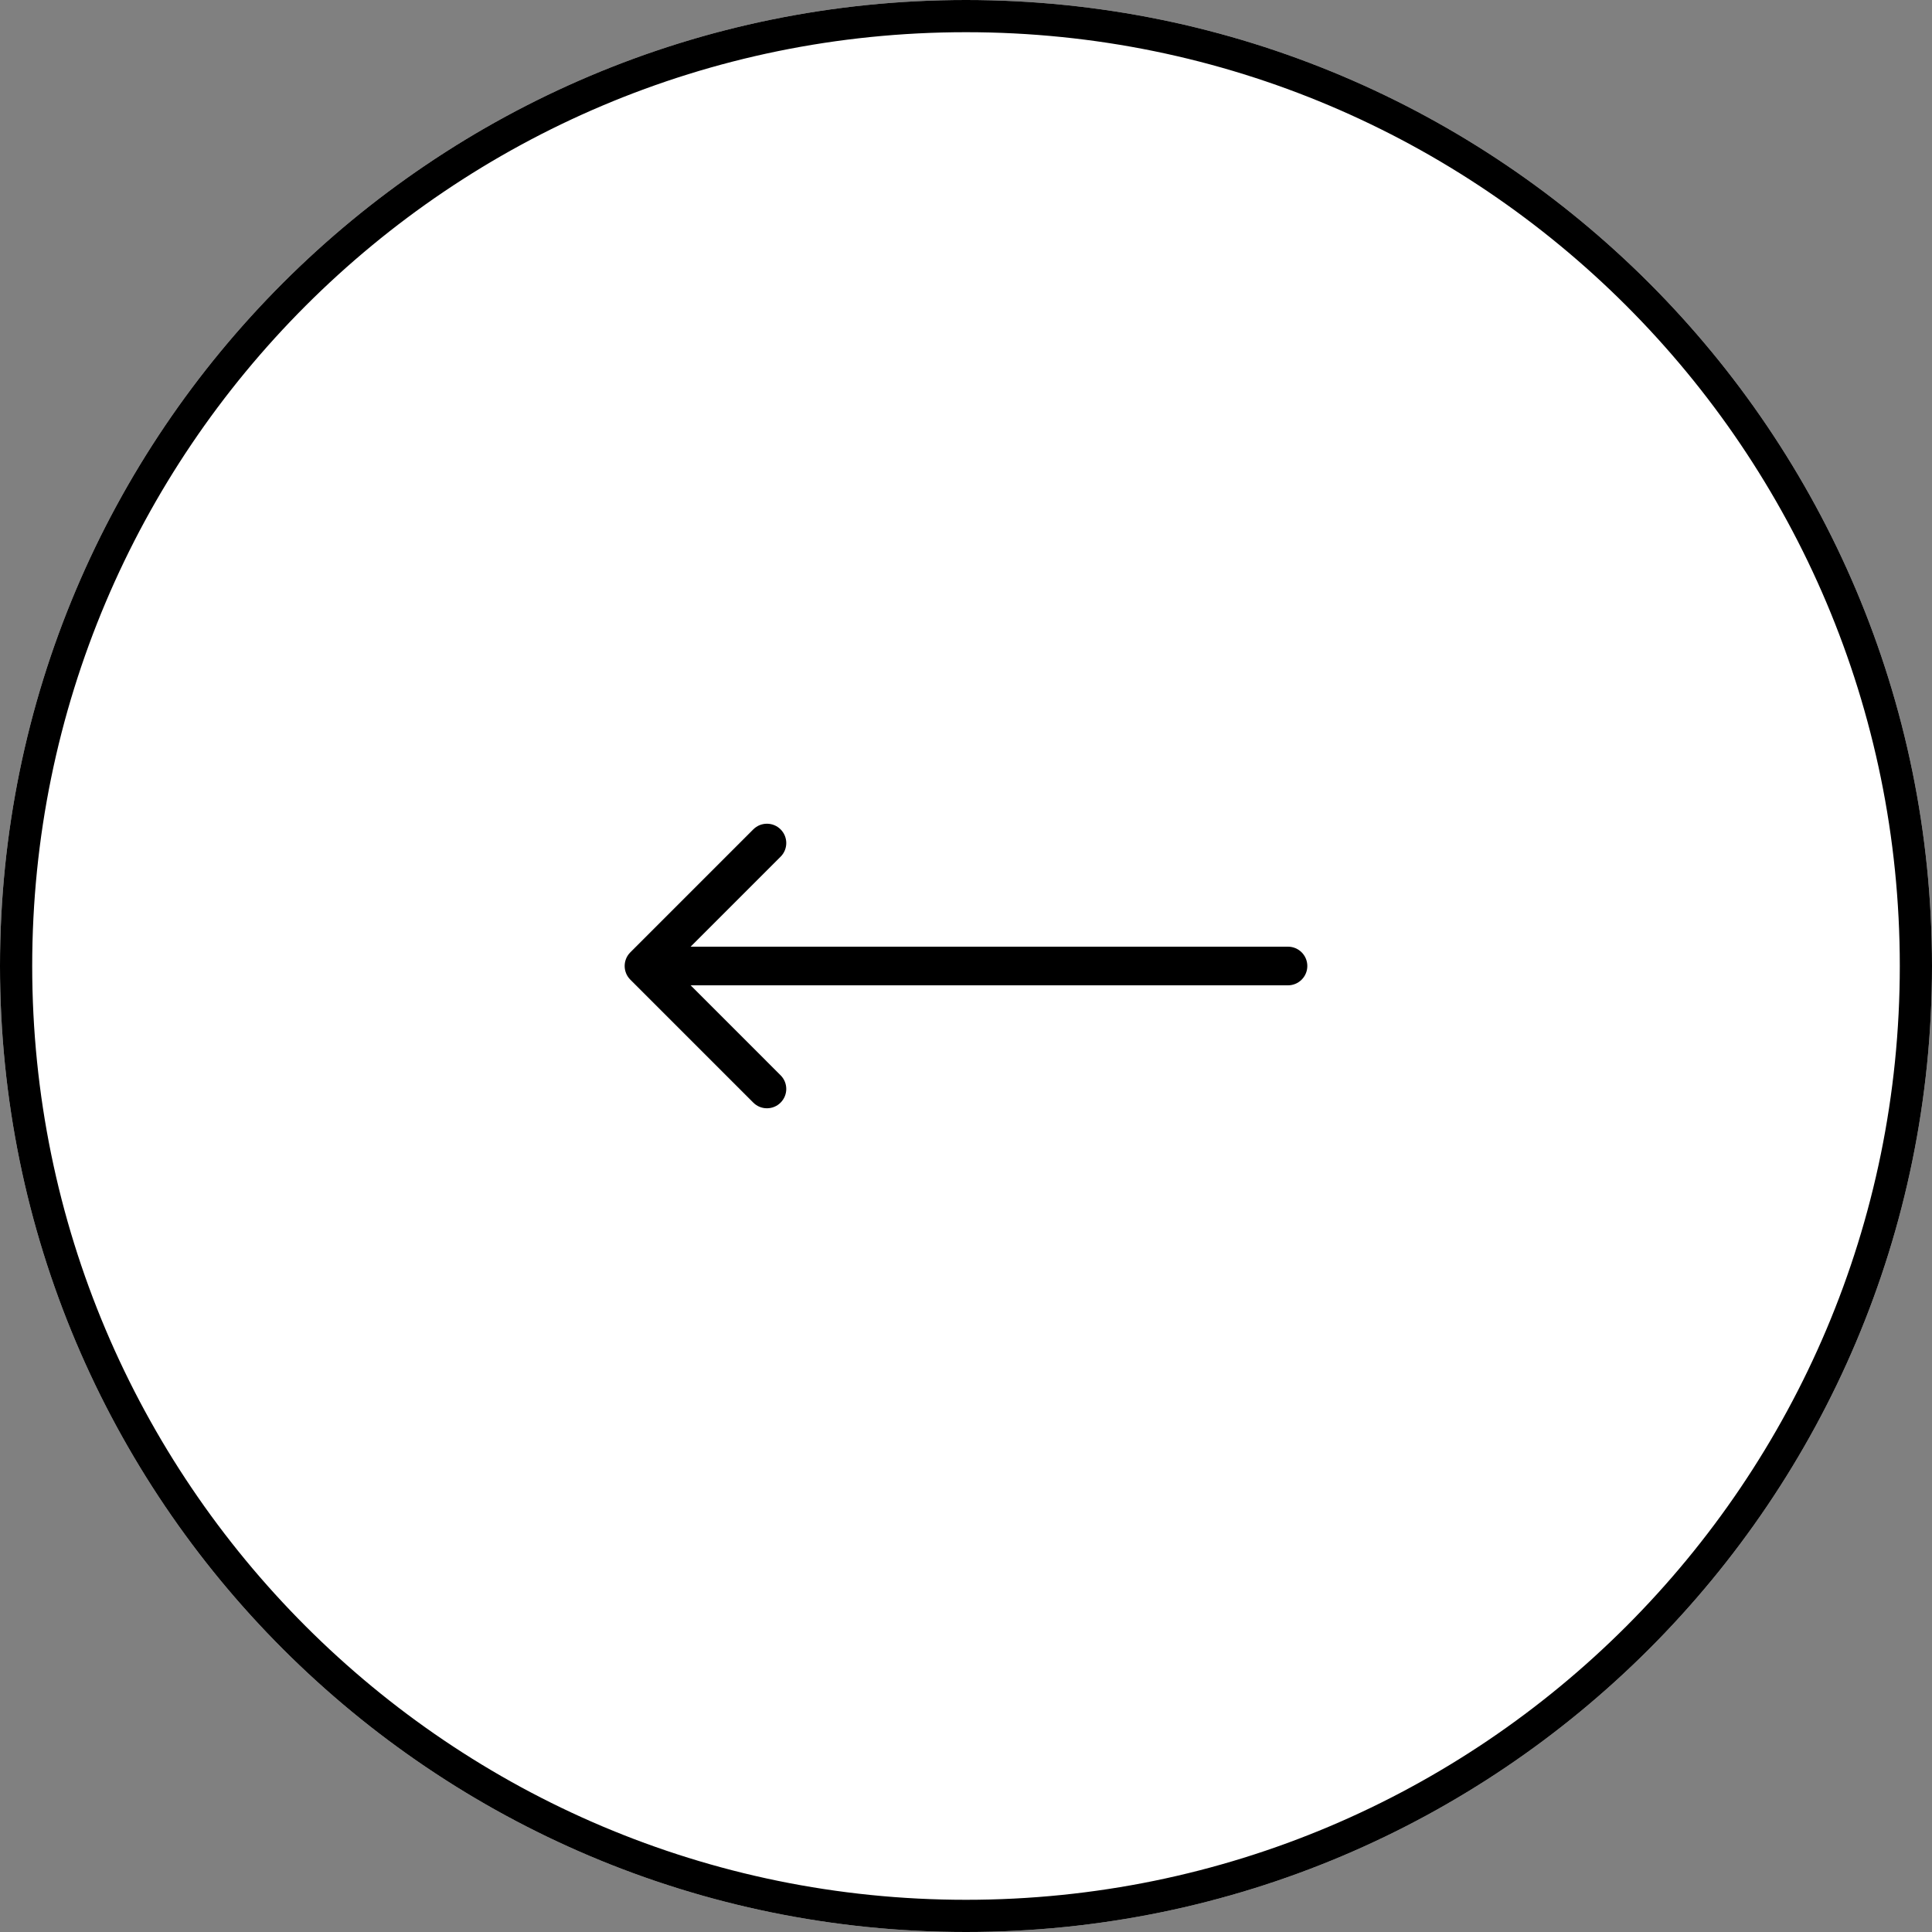
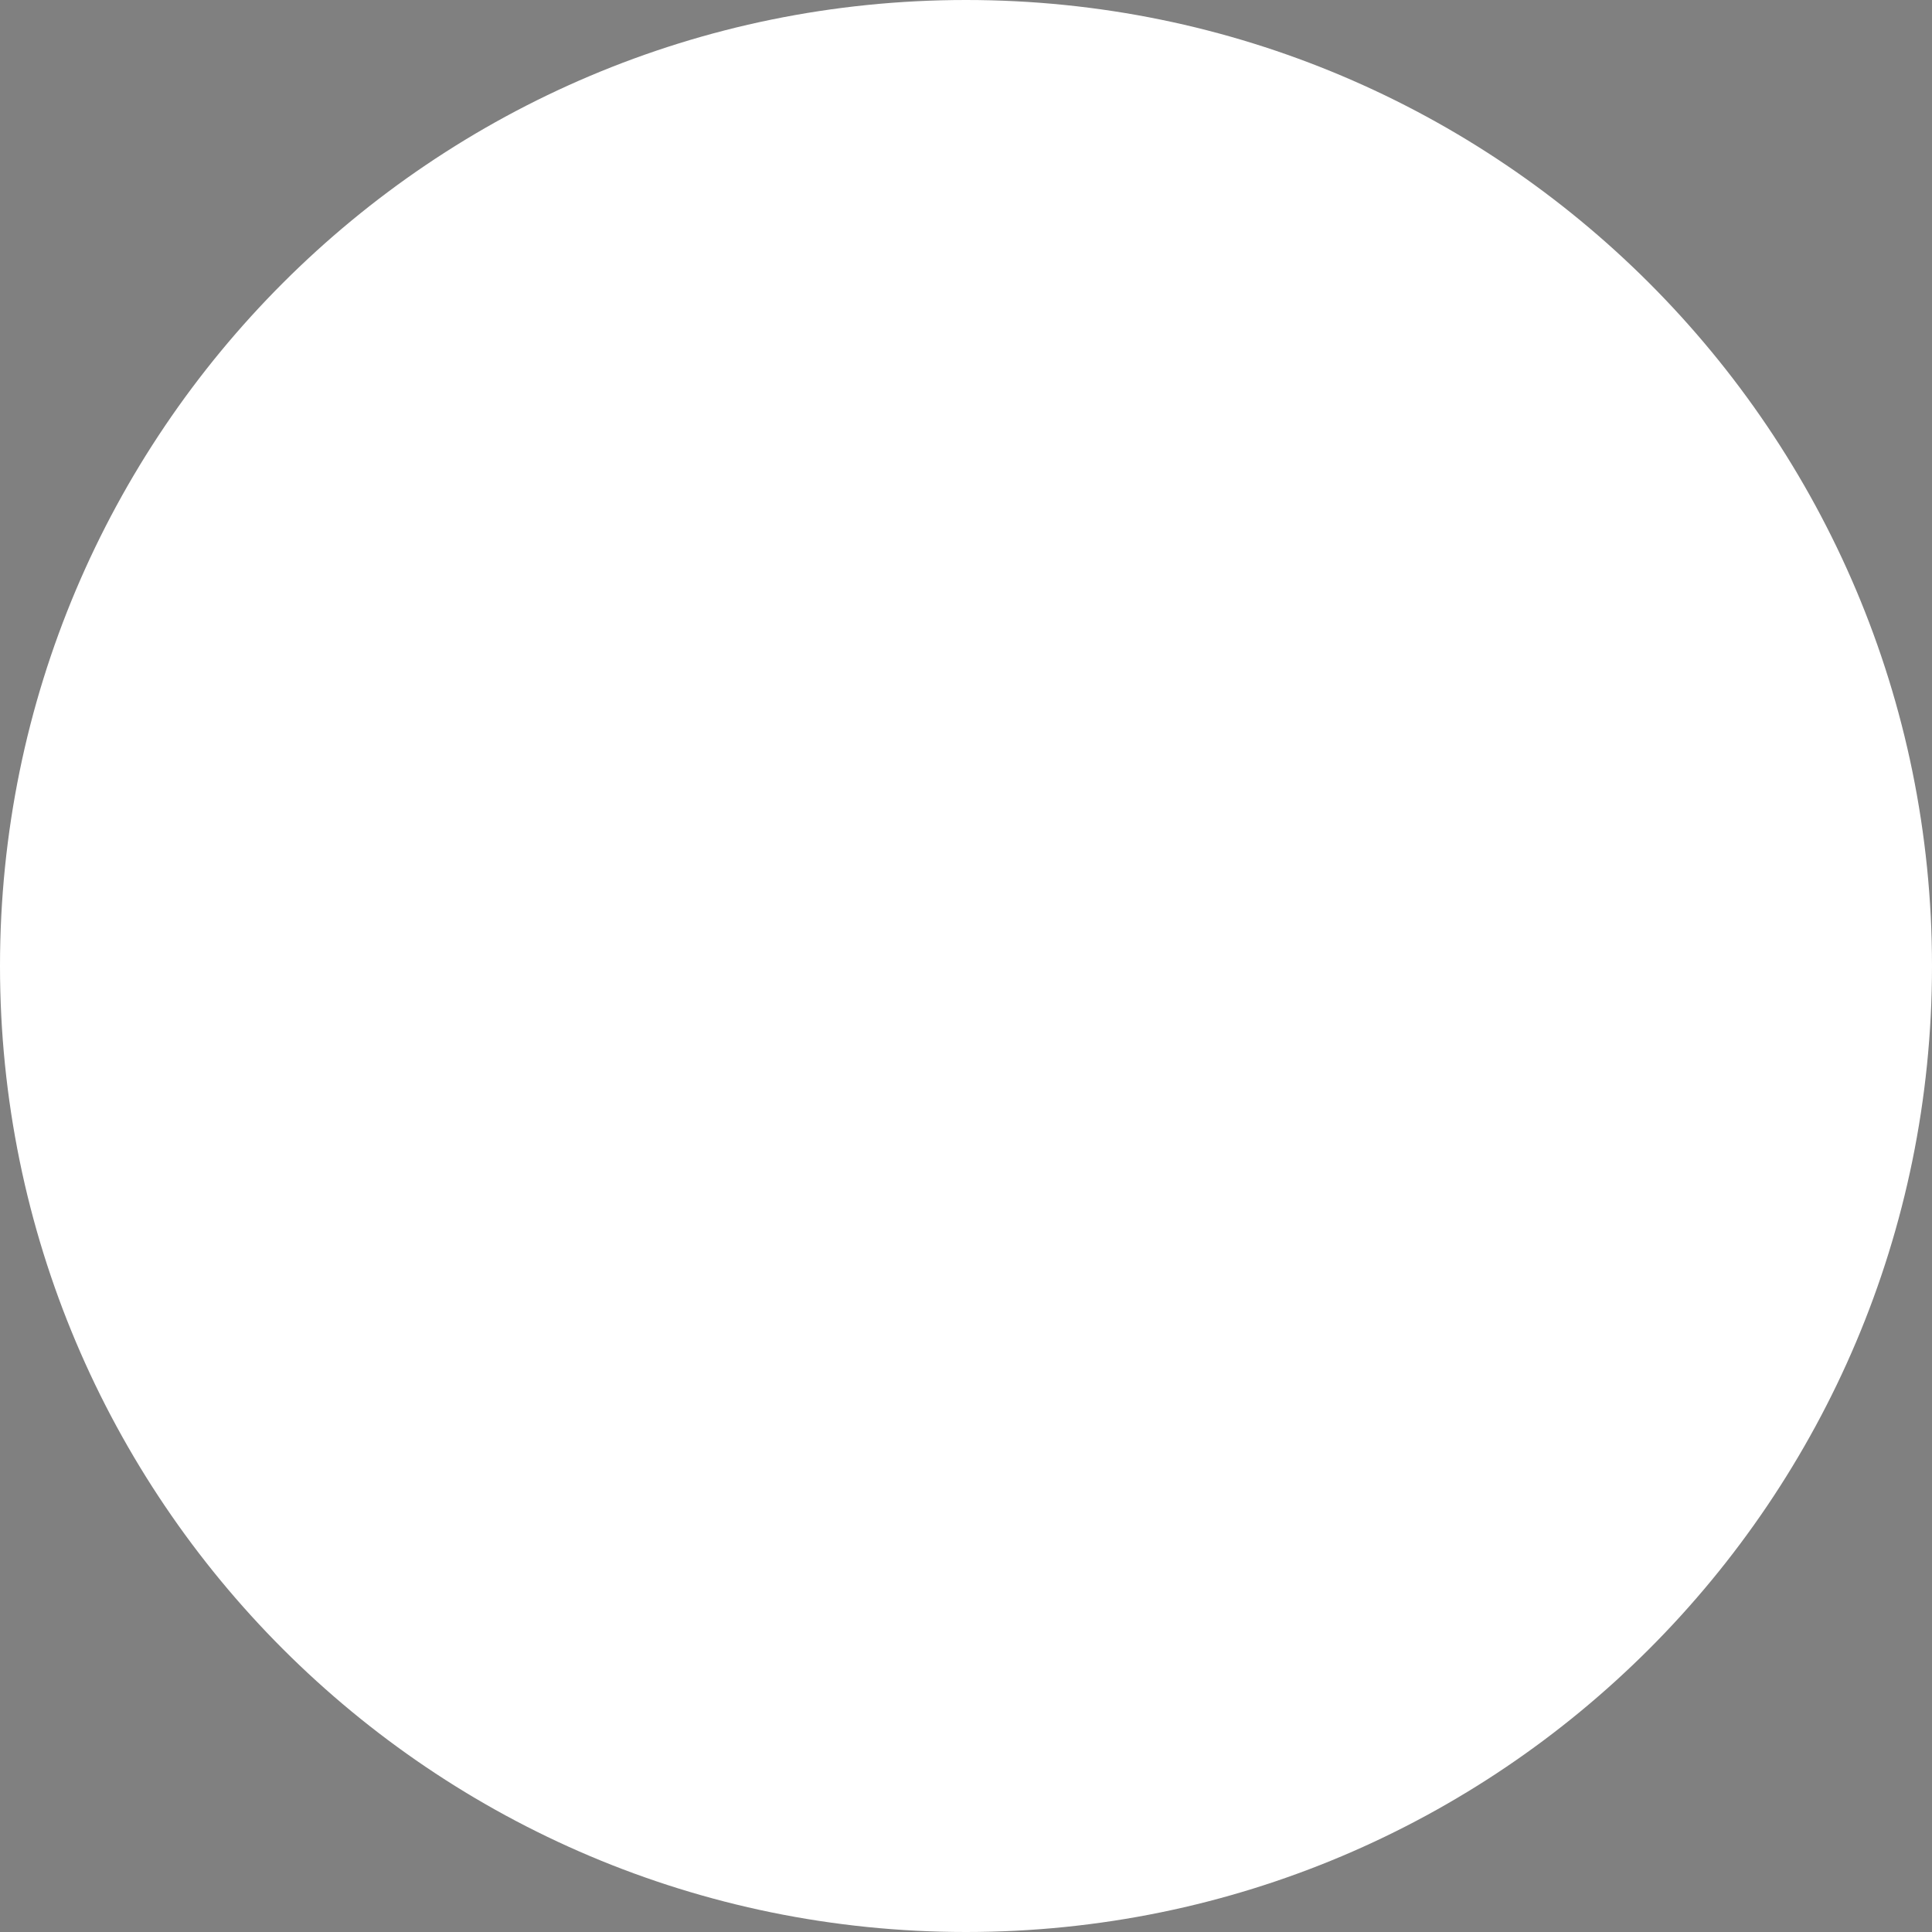
<svg xmlns="http://www.w3.org/2000/svg" width="60" height="60" viewBox="0 0 60 60" fill="none">
  <rect x="0" y="0" width="60" height="60" fill="#808080" stroke="none" />
-   <path d="M0 30C0 13.431 13.431 0 30 0V0C46.569 0 60 13.431 60 30V30C60 46.569 46.569 60 30 60V60C13.431 60 0 46.569 0 30V30Z" fill="white" />
-   <path fill-rule="evenodd" clip-rule="evenodd" d="M1 30C1 46.016 13.984 59 30 59C46.016 59 59 46.016 59 30C59 13.984 46.016 1 30 1C13.984 1 1 13.984 1 30ZM30 0C13.431 0 0 13.431 0 30C0 46.569 13.431 60 30 60C46.569 60 60 46.569 60 30C60 13.431 46.569 0 30 0Z" fill="black" />
-   <path fill-rule="evenodd" clip-rule="evenodd" d="M23.394 34.243L19.575 30.424C19.341 30.19 19.341 29.81 19.575 29.576L23.394 25.757C23.628 25.523 24.008 25.523 24.242 25.757C24.477 25.992 24.477 26.372 24.242 26.606L21.448 29.4L40 29.4C40.331 29.4 40.6 29.669 40.6 30C40.6 30.331 40.331 30.6 40 30.6L21.448 30.6L24.242 33.394C24.477 33.629 24.477 34.008 24.242 34.243C24.008 34.477 23.628 34.477 23.394 34.243Z" fill="black" />
+   <path d="M0 30C0 13.431 13.431 0 30 0V0C46.569 0 60 13.431 60 30C60 46.569 46.569 60 30 60V60C13.431 60 0 46.569 0 30V30Z" fill="white" />
</svg>